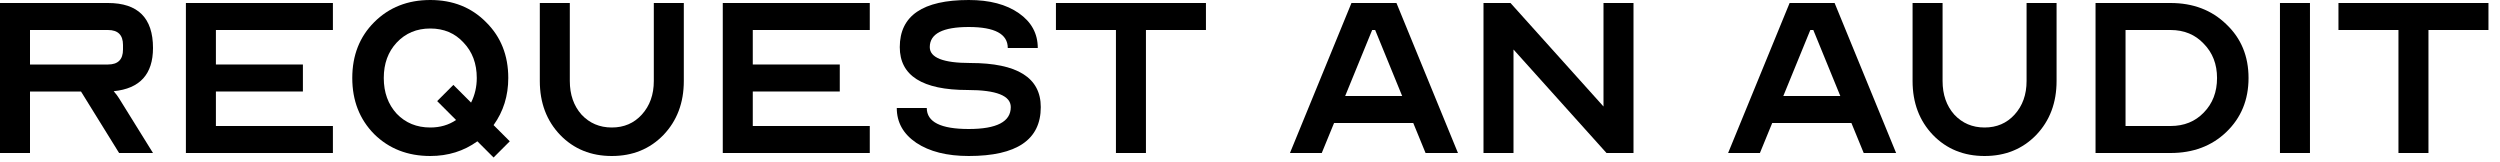
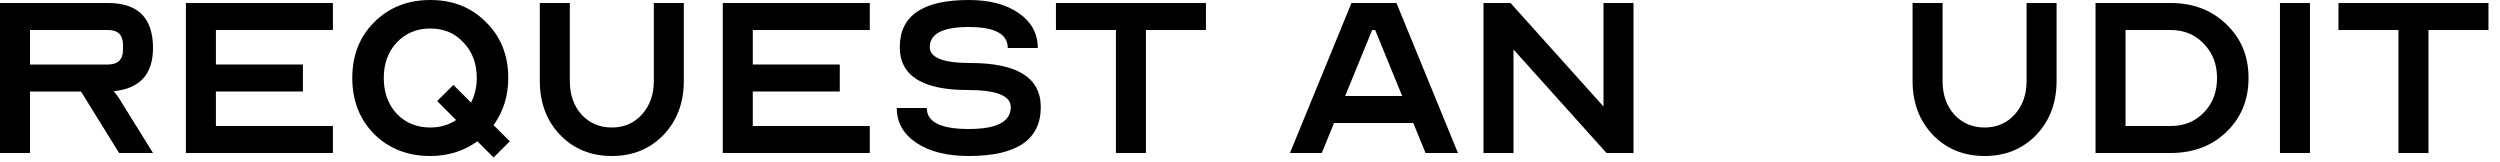
<svg xmlns="http://www.w3.org/2000/svg" fill="none" height="100%" overflow="visible" preserveAspectRatio="none" style="display: block;" viewBox="0 0 200 13" width="100%">
  <g id="Request AN AUDIT">
    <path d="M0 12.24V0.24H8.64C11.04 0.24 12.24 1.44 12.24 3.84C12.24 5.936 11.192 7.088 9.096 7.296C9.288 7.52 9.432 7.712 9.528 7.872L12.24 12.24H9.528L6.48 7.32H2.4V12.24H0ZM2.4 5.16H8.64C9.44 5.16 9.84 4.76 9.84 3.96V3.6C9.84 2.8 9.44 2.4 8.64 2.4H2.4V5.16Z" fill="black" />
    <path d="M14.872 12.24V0.24H26.632V2.4H17.272V5.16H24.232V7.32H17.272V10.08H26.632V12.24H14.872Z" fill="black" />
    <path d="M34.422 0C36.23 0 37.718 0.592 38.886 1.776C40.07 2.944 40.662 4.432 40.662 6.24C40.662 7.664 40.27 8.92 39.486 10.008L40.782 11.304L39.486 12.6L38.19 11.304C37.102 12.088 35.846 12.48 34.422 12.48C32.614 12.48 31.118 11.896 29.934 10.728C28.766 9.544 28.182 8.048 28.182 6.24C28.182 4.432 28.766 2.944 29.934 1.776C31.118 0.592 32.614 0 34.422 0ZM34.422 10.2C35.206 10.2 35.894 10 36.486 9.6L34.974 8.088L36.27 6.792L37.686 8.208C37.99 7.6 38.142 6.944 38.142 6.24C38.142 5.088 37.79 4.144 37.086 3.408C36.398 2.656 35.51 2.28 34.422 2.28C33.334 2.28 32.438 2.656 31.734 3.408C31.046 4.144 30.702 5.088 30.702 6.24C30.702 7.392 31.046 8.344 31.734 9.096C32.438 9.832 33.334 10.2 34.422 10.2Z" fill="black" />
    <path d="M45.585 0.24V6.48C45.585 7.568 45.897 8.464 46.521 9.168C47.161 9.856 47.969 10.2 48.945 10.2C49.921 10.2 50.721 9.856 51.345 9.168C51.985 8.464 52.305 7.568 52.305 6.48V0.24H54.705V6.48C54.705 8.224 54.161 9.664 53.073 10.8C51.985 11.92 50.609 12.48 48.945 12.48C47.281 12.48 45.905 11.92 44.817 10.8C43.729 9.664 43.185 8.224 43.185 6.48V0.24H45.585Z" fill="black" />
    <path d="M57.822 12.24V0.24H69.582V2.4H60.222V5.16H67.182V7.32H60.222V10.08H69.582V12.24H57.822Z" fill="black" />
    <path d="M71.742 8.64H74.142C74.142 9.76 75.262 10.32 77.502 10.32C79.742 10.32 80.862 9.736 80.862 8.568C80.862 7.656 79.71 7.2 77.406 7.2C73.79 7.2 71.982 6.056 71.982 3.768C71.982 1.256 73.822 0 77.502 0C79.166 0 80.502 0.352 81.51 1.056C82.518 1.76 83.022 2.688 83.022 3.84H80.622C80.622 2.72 79.582 2.16 77.502 2.16C75.422 2.16 74.382 2.696 74.382 3.768C74.382 4.616 75.462 5.04 77.622 5.04C81.382 5.04 83.262 6.216 83.262 8.568C83.262 11.176 81.342 12.48 77.502 12.48C75.758 12.48 74.358 12.128 73.302 11.424C72.262 10.72 71.742 9.792 71.742 8.64Z" fill="black" />
    <path d="M84.475 0.24H96.475V2.4H91.675V12.24H89.275V2.4H84.475V0.24Z" fill="black" />
    <path d="M108.117 0.24H111.717L116.637 12.24H114.045L113.061 9.84H106.725L105.741 12.24H103.197L108.117 0.24ZM107.613 7.68H112.173L110.013 2.4H109.773L107.613 7.68Z" fill="black" />
    <path d="M118.68 0.24H120.84L128.28 8.52V0.24H130.68V12.24H128.52L121.08 3.96V12.24H118.68V0.24Z" fill="black" />
-     <path d="M143.169 0.24H146.769L151.689 12.24H149.097L148.113 9.84H141.777L140.793 12.24H138.249L143.169 0.24ZM142.665 7.68H147.225L145.065 2.4H144.825L142.665 7.68Z" fill="black" />
    <path d="M155.406 0.24V6.48C155.406 7.568 155.718 8.464 156.342 9.168C156.982 9.856 157.79 10.2 158.766 10.2C159.742 10.2 160.542 9.856 161.166 9.168C161.806 8.464 162.126 7.568 162.126 6.48V0.24H164.526V6.48C164.526 8.224 163.982 9.664 162.894 10.8C161.806 11.92 160.43 12.48 158.766 12.48C157.102 12.48 155.726 11.92 154.638 10.8C153.55 9.664 153.006 8.224 153.006 6.48V0.24H155.406Z" fill="black" />
    <path d="M173.643 0.24C175.451 0.24 176.939 0.808 178.107 1.944C179.291 3.064 179.883 4.496 179.883 6.24C179.883 7.984 179.291 9.424 178.107 10.56C176.939 11.68 175.451 12.24 173.643 12.24H167.643V0.24H173.643ZM170.043 10.08H173.643C174.731 10.08 175.619 9.72 176.307 9C177.011 8.28 177.363 7.36 177.363 6.24C177.363 5.136 177.011 4.224 176.307 3.504C175.619 2.768 174.731 2.4 173.643 2.4H170.043V10.08Z" fill="black" />
    <path d="M184.797 0.24V12.24H182.397V0.24H184.797Z" fill="black" />
    <path d="M187.077 0.24H199.077V2.4H194.277V12.24H191.877V2.4H187.077V0.24Z" fill="black" />
  </g>
</svg>